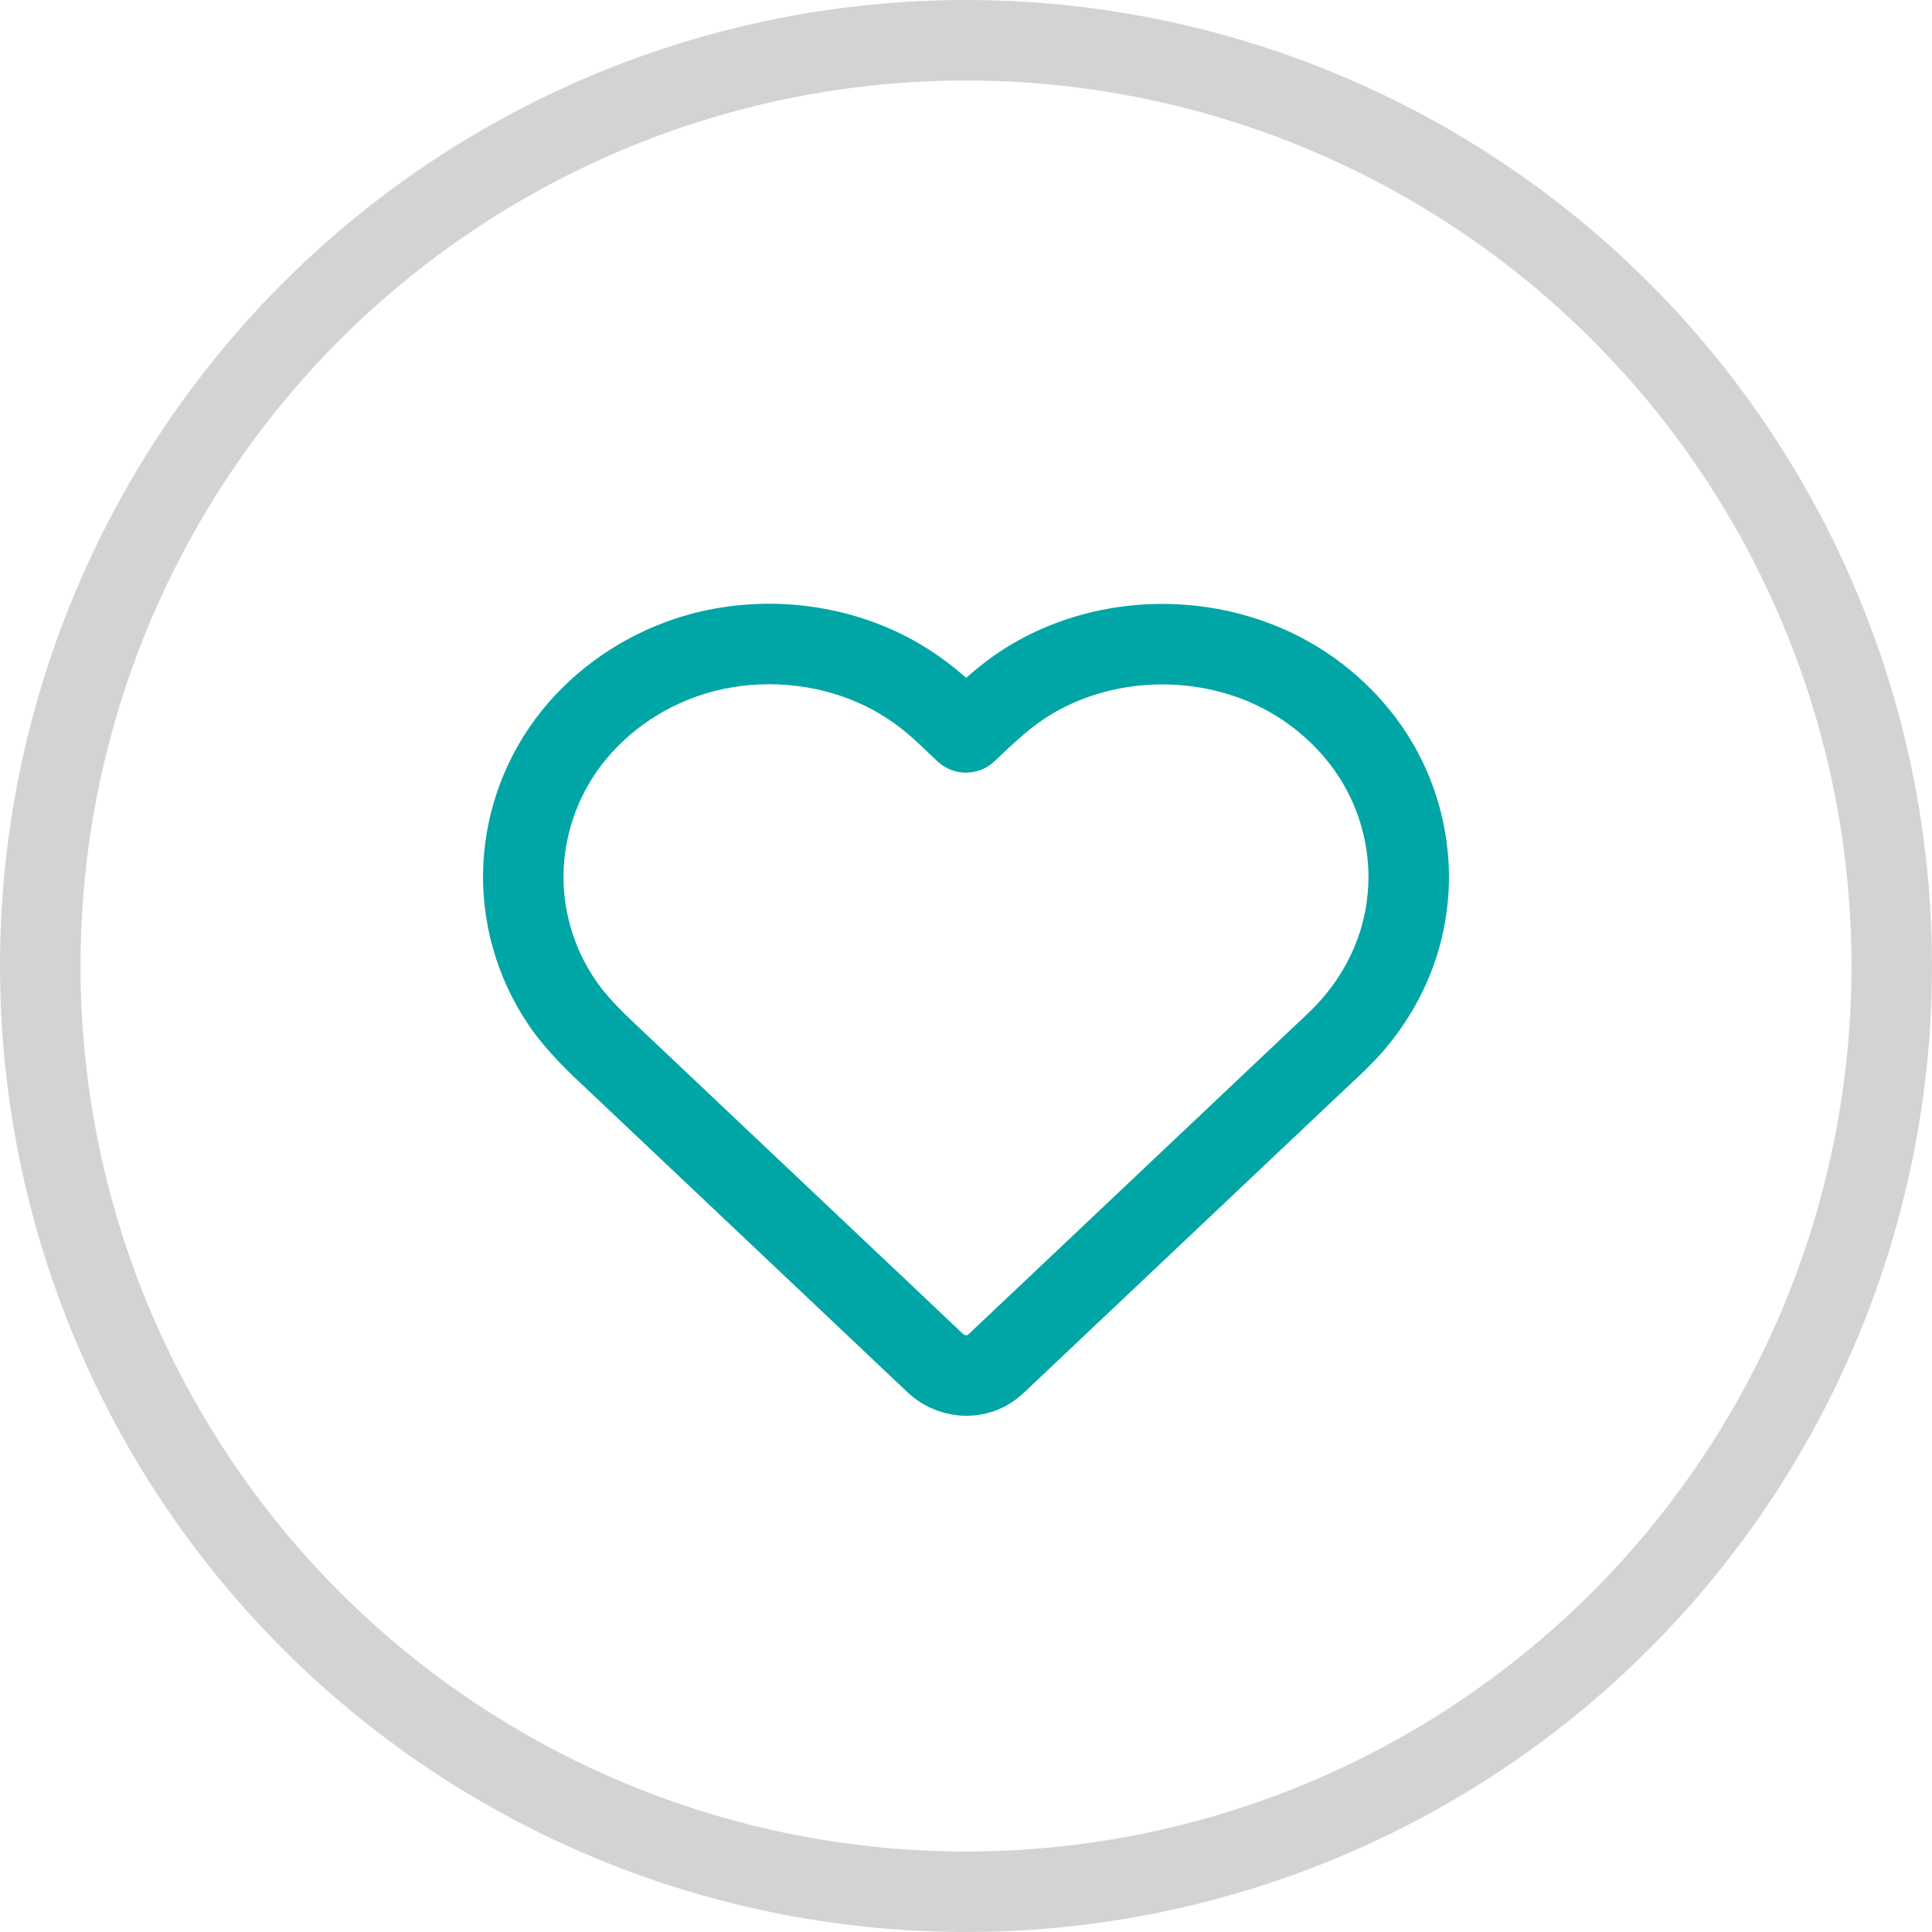
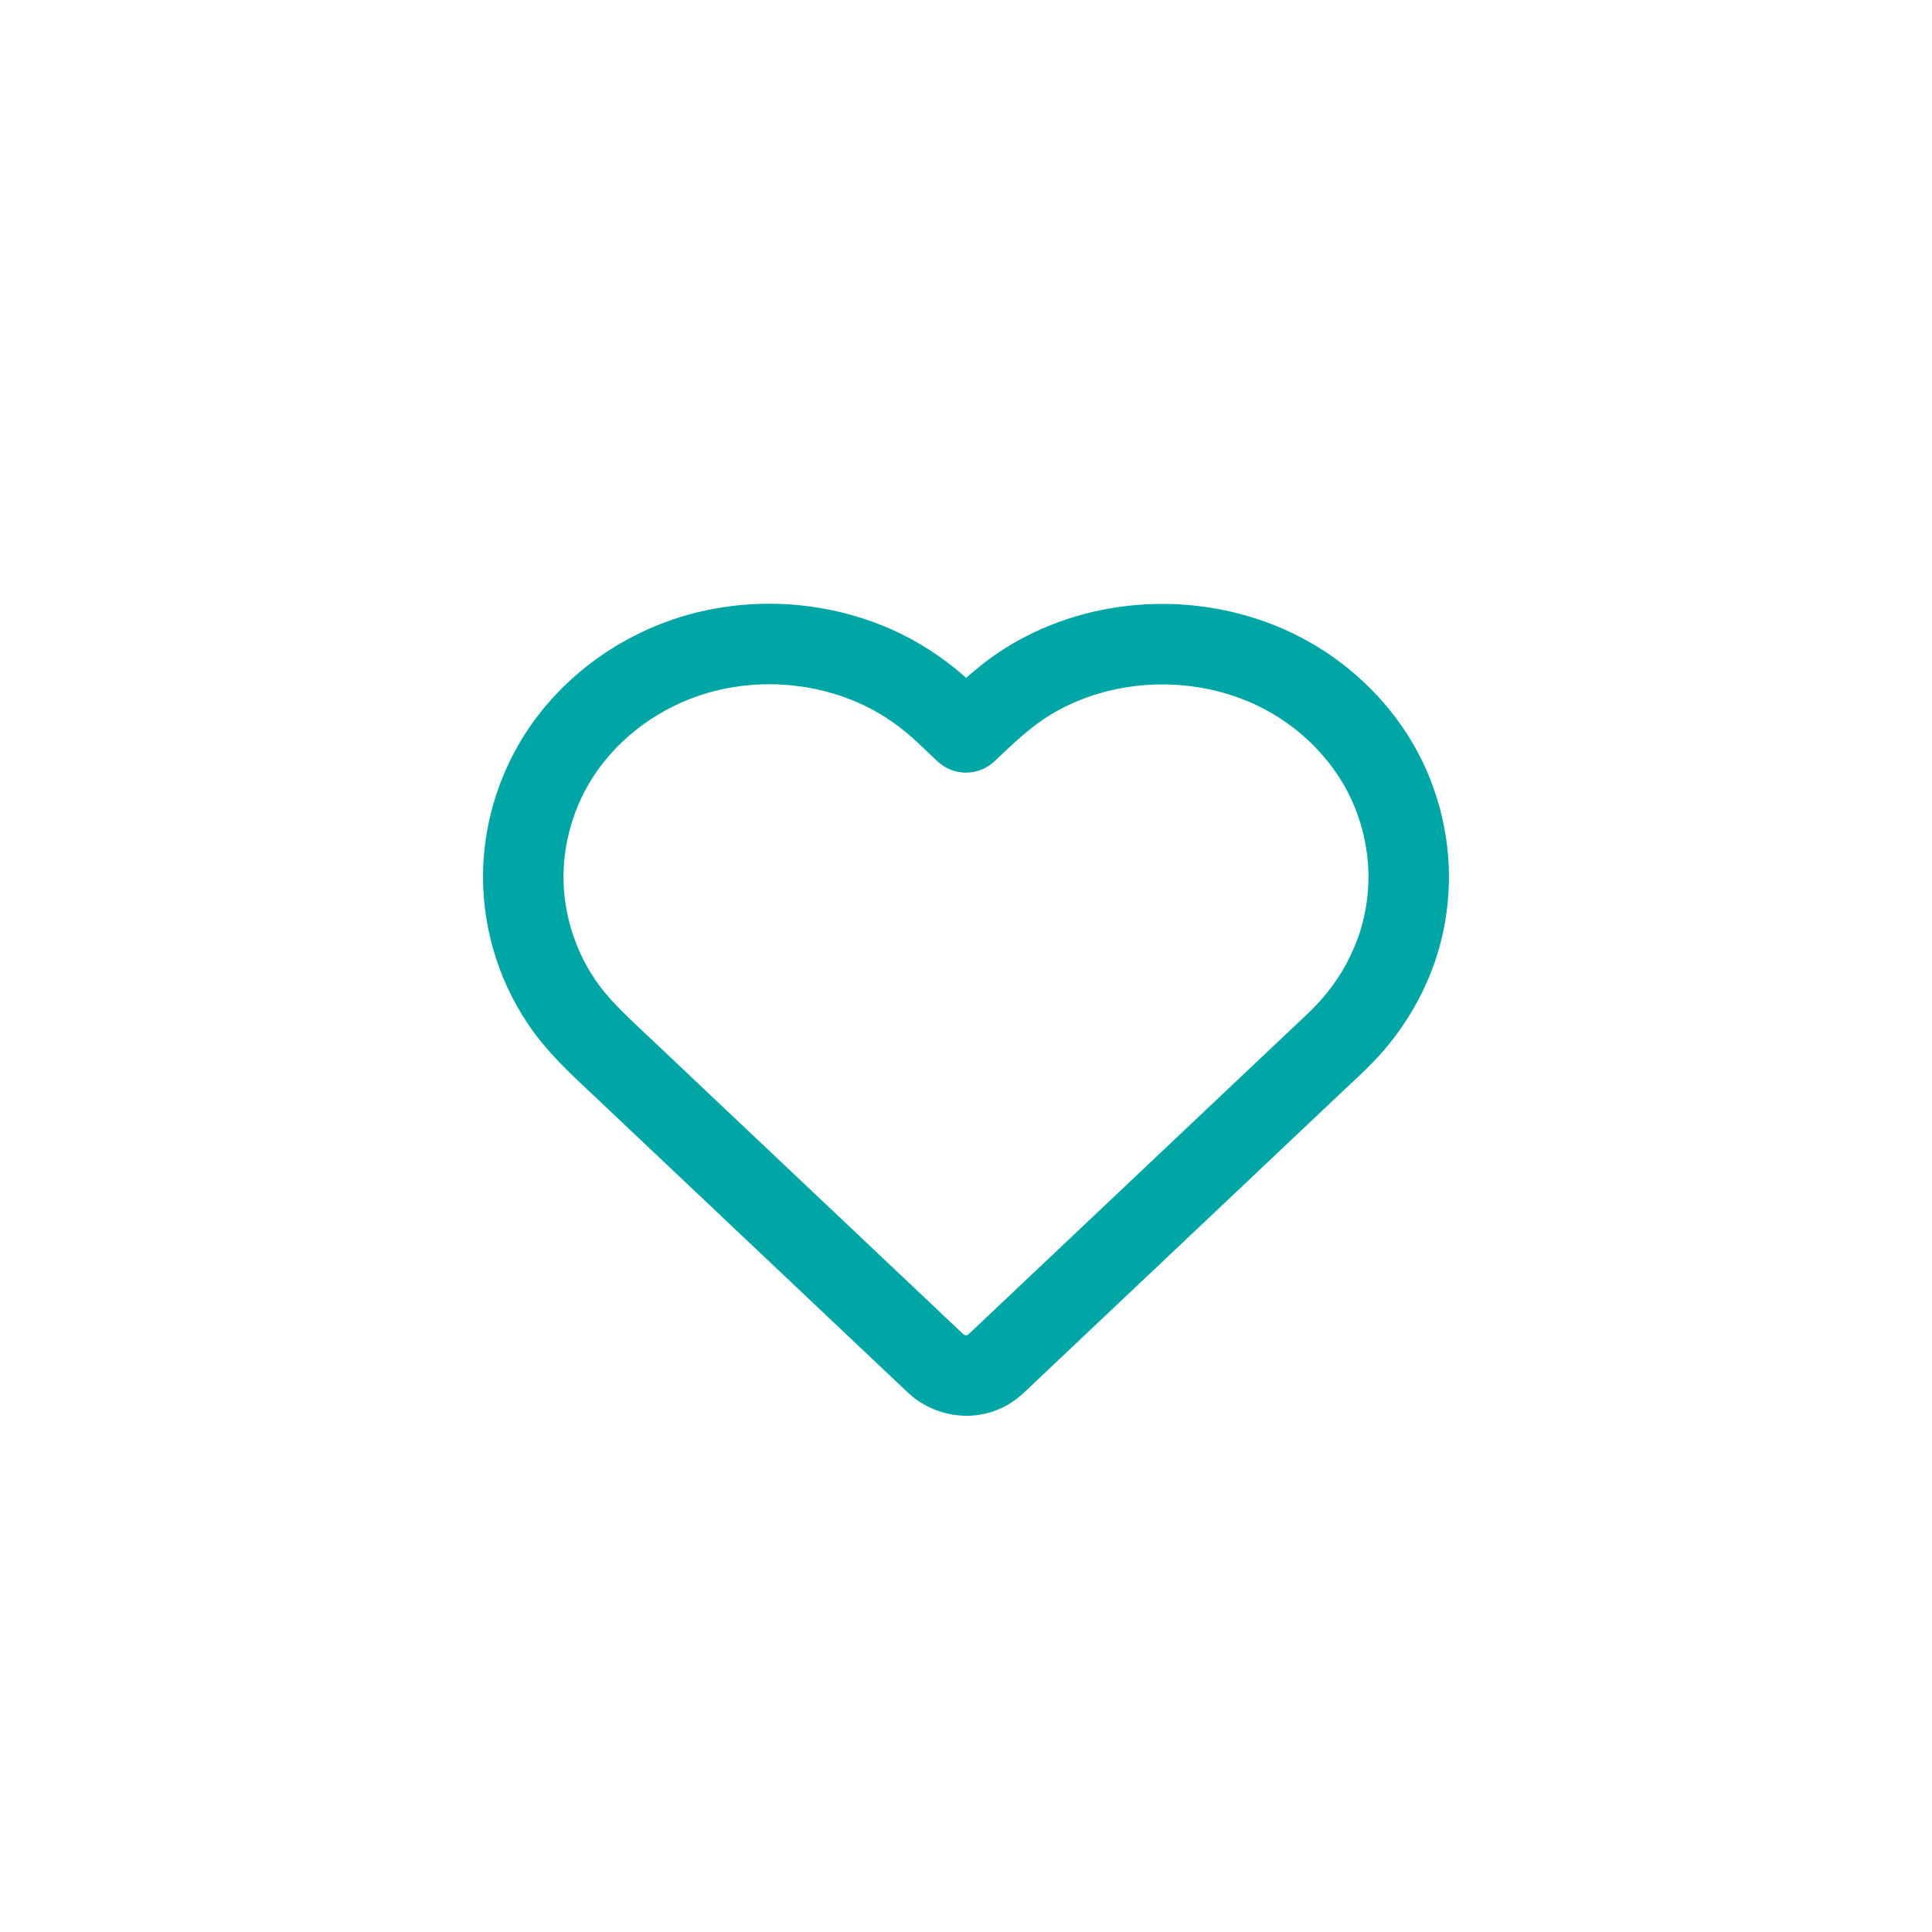
<svg xmlns="http://www.w3.org/2000/svg" width="48" height="48" viewBox="0 0 48 48" fill="none">
-   <circle cx="24" cy="24" r="23" transform="rotate(-180 24 24)" stroke="#D3D3D3" stroke-width="2" />
-   <path d="M35 21.779L36 21.782V21.779H35ZM35 21.771L34 21.778L34 21.789L34 21.8L35 21.771ZM34.656 23.7L33.72 23.35L33.719 23.351L34.656 23.7ZM33.577 25.496L34.327 26.157L34.328 26.157L33.577 25.496ZM32.879 26.192L33.561 26.923L33.561 26.923L32.879 26.192ZM32.693 26.366L32.006 25.64L32.006 25.64L32.693 26.366ZM24.851 33.781L25.538 34.507L25.538 34.507L24.851 33.781ZM24.838 33.794L24.15 33.067L24.15 33.067L24.838 33.794ZM24.536 34.036L25.03 34.906L25.034 34.903L24.536 34.036ZM23.241 33.87L23.926 33.141L23.925 33.14L23.241 33.87ZM22.783 33.438L23.471 32.712L23.471 32.712L22.783 33.438ZM22.554 33.22L21.867 33.947L22.554 33.22ZM21.11 31.855L21.797 31.128H21.797L21.11 31.855ZM19.298 30.142L18.611 30.868L19.298 30.142ZM17.51 28.451L16.823 29.178H16.823L17.51 28.451ZM16.116 27.133L16.803 26.406H16.803L16.116 27.133ZM15.509 26.559L16.196 25.832L16.196 25.832L15.509 26.559ZM15.318 26.379L16.002 25.65L16.002 25.65L15.318 26.379ZM13.958 24.9L14.786 24.339L14.786 24.338L13.958 24.9ZM13.005 21.55L12.006 21.506L12.006 21.508L13.005 21.55ZM14.25 18.27L13.474 17.639L13.473 17.64L14.25 18.27ZM17.78 16.136L17.578 15.156L17.577 15.156L17.78 16.136ZM21.961 16.653L22.403 15.756L22.401 15.755L21.961 16.653ZM23.486 17.723L22.799 18.45L23.486 17.723ZM25.613 16.884L26.125 17.743L26.125 17.743L25.613 16.884ZM31.507 16.552L31.912 15.638L31.911 15.638L31.507 16.552ZM34.002 18.604L34.822 18.032L34.822 18.032L34.002 18.604ZM23.978 18.189L23.291 18.915L23.978 18.189ZM24.019 18.188L24.709 18.913L24.709 18.913L24.019 18.188ZM36 21.779C36 21.767 36 21.755 35.999 21.743L34 21.8C34 21.793 34 21.786 34 21.779H36ZM35.593 24.051C35.867 23.318 35.997 22.545 36 21.782L34 21.775C33.998 22.317 33.905 22.854 33.72 23.35L35.593 24.051ZM34.328 26.157C34.876 25.533 35.305 24.821 35.593 24.05L33.719 23.351C33.518 23.889 33.217 24.392 32.826 24.836L34.328 26.157ZM33.561 26.923C33.796 26.704 34.073 26.446 34.327 26.157L32.827 24.835C32.648 25.038 32.443 25.23 32.196 25.461L33.561 26.923ZM33.38 27.093C33.439 27.037 33.499 26.981 33.561 26.923L32.196 25.461C32.135 25.518 32.07 25.579 32.006 25.64L33.38 27.093ZM25.538 34.507L33.38 27.093L32.006 25.64L24.164 33.054L25.538 34.507ZM25.525 34.52C25.53 34.515 25.534 34.511 25.538 34.507L24.164 33.054C24.16 33.059 24.155 33.063 24.15 33.067L25.525 34.52ZM25.034 34.903C25.269 34.769 25.443 34.598 25.525 34.52L24.15 33.067C24.099 33.116 24.075 33.139 24.052 33.157C24.034 33.172 24.031 33.173 24.038 33.169L25.034 34.903ZM22.557 34.599C23.196 35.199 24.201 35.377 25.03 34.906L24.042 33.167C24.035 33.171 24.02 33.176 23.995 33.173C23.966 33.169 23.941 33.156 23.926 33.141L22.557 34.599ZM22.095 34.163C22.247 34.307 22.402 34.454 22.558 34.6L23.925 33.14C23.774 32.999 23.624 32.857 23.471 32.712L22.095 34.163ZM21.867 33.947C21.943 34.019 22.018 34.09 22.095 34.163L23.471 32.712C23.395 32.64 23.318 32.567 23.241 32.493L21.867 33.947ZM20.422 32.581L21.867 33.947L23.241 32.493L21.797 31.128L20.422 32.581ZM18.611 30.868L20.422 32.581L21.797 31.128L19.985 29.415L18.611 30.868ZM16.823 29.178L18.611 30.868L19.985 29.415L18.197 27.725L16.823 29.178ZM15.429 27.86L16.823 29.178L18.197 27.725L16.803 26.406L15.429 27.86ZM14.822 27.285L15.429 27.86L16.803 26.406L16.196 25.832L14.822 27.285ZM14.633 27.108C14.697 27.168 14.76 27.227 14.822 27.285L16.196 25.832C16.131 25.771 16.066 25.71 16.002 25.65L14.633 27.108ZM13.13 25.461C13.581 26.126 14.155 26.659 14.633 27.108L16.002 25.65C15.496 25.175 15.091 24.789 14.786 24.339L13.13 25.461ZM12.006 21.508C11.947 22.893 12.338 24.294 13.131 25.461L14.786 24.338C14.236 23.528 13.963 22.552 14.004 21.593L12.006 21.508ZM13.473 17.64C12.576 18.748 12.067 20.113 12.006 21.506L14.004 21.594C14.047 20.625 14.402 19.671 15.027 18.899L13.473 17.64ZM17.577 15.156C15.95 15.494 14.492 16.385 13.474 17.639L15.026 18.901C15.752 18.006 16.804 17.36 17.984 17.115L17.577 15.156ZM22.401 15.755C20.917 15.028 19.199 14.821 17.578 15.156L17.983 17.115C19.179 16.867 20.444 17.023 21.521 17.551L22.401 15.755ZM24.173 16.996C23.656 16.508 23.065 16.082 22.403 15.756L21.519 17.55C21.986 17.78 22.414 18.086 22.799 18.45L24.173 16.996ZM24.665 17.462L24.173 16.996L22.799 18.45L23.291 18.915L24.665 17.462ZM25.1 16.026C24.388 16.451 23.814 17.003 23.329 17.464L24.709 18.913C25.219 18.427 25.636 18.035 26.125 17.743L25.1 16.026ZM31.911 15.638C29.746 14.681 27.144 14.805 25.1 16.026L26.125 17.743C27.595 16.865 29.512 16.765 31.103 17.467L31.911 15.638ZM34.822 18.032C34.103 17.001 33.092 16.161 31.912 15.638L31.102 17.467C31.947 17.841 32.672 18.445 33.181 19.176L34.822 18.032ZM36 21.765C35.992 20.45 35.593 19.14 34.822 18.032L33.181 19.176C33.714 19.941 33.994 20.854 34 21.778L36 21.765ZM23.291 18.915C23.689 19.291 24.312 19.29 24.709 18.913L23.329 17.464C23.703 17.108 24.29 17.107 24.665 17.462L23.291 18.915Z" fill="#00A6A5" />
+   <path d="M35 21.779L36 21.782V21.779H35ZM35 21.771L34 21.778L34 21.789L34 21.8L35 21.771ZM34.656 23.7L33.72 23.35L33.719 23.351L34.656 23.7ZM33.577 25.496L34.327 26.157L34.328 26.157L33.577 25.496ZM32.879 26.192L33.561 26.923L33.561 26.923L32.879 26.192ZM32.693 26.366L32.006 25.64L32.006 25.64L32.693 26.366ZM24.851 33.781L25.538 34.507L24.851 33.781ZM24.838 33.794L24.15 33.067L24.15 33.067L24.838 33.794ZM24.536 34.036L25.03 34.906L25.034 34.903L24.536 34.036ZM23.241 33.87L23.926 33.141L23.925 33.14L23.241 33.87ZM22.783 33.438L23.471 32.712L23.471 32.712L22.783 33.438ZM22.554 33.22L21.867 33.947L22.554 33.22ZM21.11 31.855L21.797 31.128H21.797L21.11 31.855ZM19.298 30.142L18.611 30.868L19.298 30.142ZM17.51 28.451L16.823 29.178H16.823L17.51 28.451ZM16.116 27.133L16.803 26.406H16.803L16.116 27.133ZM15.509 26.559L16.196 25.832L16.196 25.832L15.509 26.559ZM15.318 26.379L16.002 25.65L16.002 25.65L15.318 26.379ZM13.958 24.9L14.786 24.339L14.786 24.338L13.958 24.9ZM13.005 21.55L12.006 21.506L12.006 21.508L13.005 21.55ZM14.25 18.27L13.474 17.639L13.473 17.64L14.25 18.27ZM17.78 16.136L17.578 15.156L17.577 15.156L17.78 16.136ZM21.961 16.653L22.403 15.756L22.401 15.755L21.961 16.653ZM23.486 17.723L22.799 18.45L23.486 17.723ZM25.613 16.884L26.125 17.743L26.125 17.743L25.613 16.884ZM31.507 16.552L31.912 15.638L31.911 15.638L31.507 16.552ZM34.002 18.604L34.822 18.032L34.822 18.032L34.002 18.604ZM23.978 18.189L23.291 18.915L23.978 18.189ZM24.019 18.188L24.709 18.913L24.709 18.913L24.019 18.188ZM36 21.779C36 21.767 36 21.755 35.999 21.743L34 21.8C34 21.793 34 21.786 34 21.779H36ZM35.593 24.051C35.867 23.318 35.997 22.545 36 21.782L34 21.775C33.998 22.317 33.905 22.854 33.72 23.35L35.593 24.051ZM34.328 26.157C34.876 25.533 35.305 24.821 35.593 24.05L33.719 23.351C33.518 23.889 33.217 24.392 32.826 24.836L34.328 26.157ZM33.561 26.923C33.796 26.704 34.073 26.446 34.327 26.157L32.827 24.835C32.648 25.038 32.443 25.23 32.196 25.461L33.561 26.923ZM33.38 27.093C33.439 27.037 33.499 26.981 33.561 26.923L32.196 25.461C32.135 25.518 32.07 25.579 32.006 25.64L33.38 27.093ZM25.538 34.507L33.38 27.093L32.006 25.64L24.164 33.054L25.538 34.507ZM25.525 34.52C25.53 34.515 25.534 34.511 25.538 34.507L24.164 33.054C24.16 33.059 24.155 33.063 24.15 33.067L25.525 34.52ZM25.034 34.903C25.269 34.769 25.443 34.598 25.525 34.52L24.15 33.067C24.099 33.116 24.075 33.139 24.052 33.157C24.034 33.172 24.031 33.173 24.038 33.169L25.034 34.903ZM22.557 34.599C23.196 35.199 24.201 35.377 25.03 34.906L24.042 33.167C24.035 33.171 24.02 33.176 23.995 33.173C23.966 33.169 23.941 33.156 23.926 33.141L22.557 34.599ZM22.095 34.163C22.247 34.307 22.402 34.454 22.558 34.6L23.925 33.14C23.774 32.999 23.624 32.857 23.471 32.712L22.095 34.163ZM21.867 33.947C21.943 34.019 22.018 34.09 22.095 34.163L23.471 32.712C23.395 32.64 23.318 32.567 23.241 32.493L21.867 33.947ZM20.422 32.581L21.867 33.947L23.241 32.493L21.797 31.128L20.422 32.581ZM18.611 30.868L20.422 32.581L21.797 31.128L19.985 29.415L18.611 30.868ZM16.823 29.178L18.611 30.868L19.985 29.415L18.197 27.725L16.823 29.178ZM15.429 27.86L16.823 29.178L18.197 27.725L16.803 26.406L15.429 27.86ZM14.822 27.285L15.429 27.86L16.803 26.406L16.196 25.832L14.822 27.285ZM14.633 27.108C14.697 27.168 14.76 27.227 14.822 27.285L16.196 25.832C16.131 25.771 16.066 25.71 16.002 25.65L14.633 27.108ZM13.13 25.461C13.581 26.126 14.155 26.659 14.633 27.108L16.002 25.65C15.496 25.175 15.091 24.789 14.786 24.339L13.13 25.461ZM12.006 21.508C11.947 22.893 12.338 24.294 13.131 25.461L14.786 24.338C14.236 23.528 13.963 22.552 14.004 21.593L12.006 21.508ZM13.473 17.64C12.576 18.748 12.067 20.113 12.006 21.506L14.004 21.594C14.047 20.625 14.402 19.671 15.027 18.899L13.473 17.64ZM17.577 15.156C15.95 15.494 14.492 16.385 13.474 17.639L15.026 18.901C15.752 18.006 16.804 17.36 17.984 17.115L17.577 15.156ZM22.401 15.755C20.917 15.028 19.199 14.821 17.578 15.156L17.983 17.115C19.179 16.867 20.444 17.023 21.521 17.551L22.401 15.755ZM24.173 16.996C23.656 16.508 23.065 16.082 22.403 15.756L21.519 17.55C21.986 17.78 22.414 18.086 22.799 18.45L24.173 16.996ZM24.665 17.462L24.173 16.996L22.799 18.45L23.291 18.915L24.665 17.462ZM25.1 16.026C24.388 16.451 23.814 17.003 23.329 17.464L24.709 18.913C25.219 18.427 25.636 18.035 26.125 17.743L25.1 16.026ZM31.911 15.638C29.746 14.681 27.144 14.805 25.1 16.026L26.125 17.743C27.595 16.865 29.512 16.765 31.103 17.467L31.911 15.638ZM34.822 18.032C34.103 17.001 33.092 16.161 31.912 15.638L31.102 17.467C31.947 17.841 32.672 18.445 33.181 19.176L34.822 18.032ZM36 21.765C35.992 20.45 35.593 19.14 34.822 18.032L33.181 19.176C33.714 19.941 33.994 20.854 34 21.778L36 21.765ZM23.291 18.915C23.689 19.291 24.312 19.29 24.709 18.913L23.329 17.464C23.703 17.108 24.29 17.107 24.665 17.462L23.291 18.915Z" fill="#00A6A5" />
</svg>